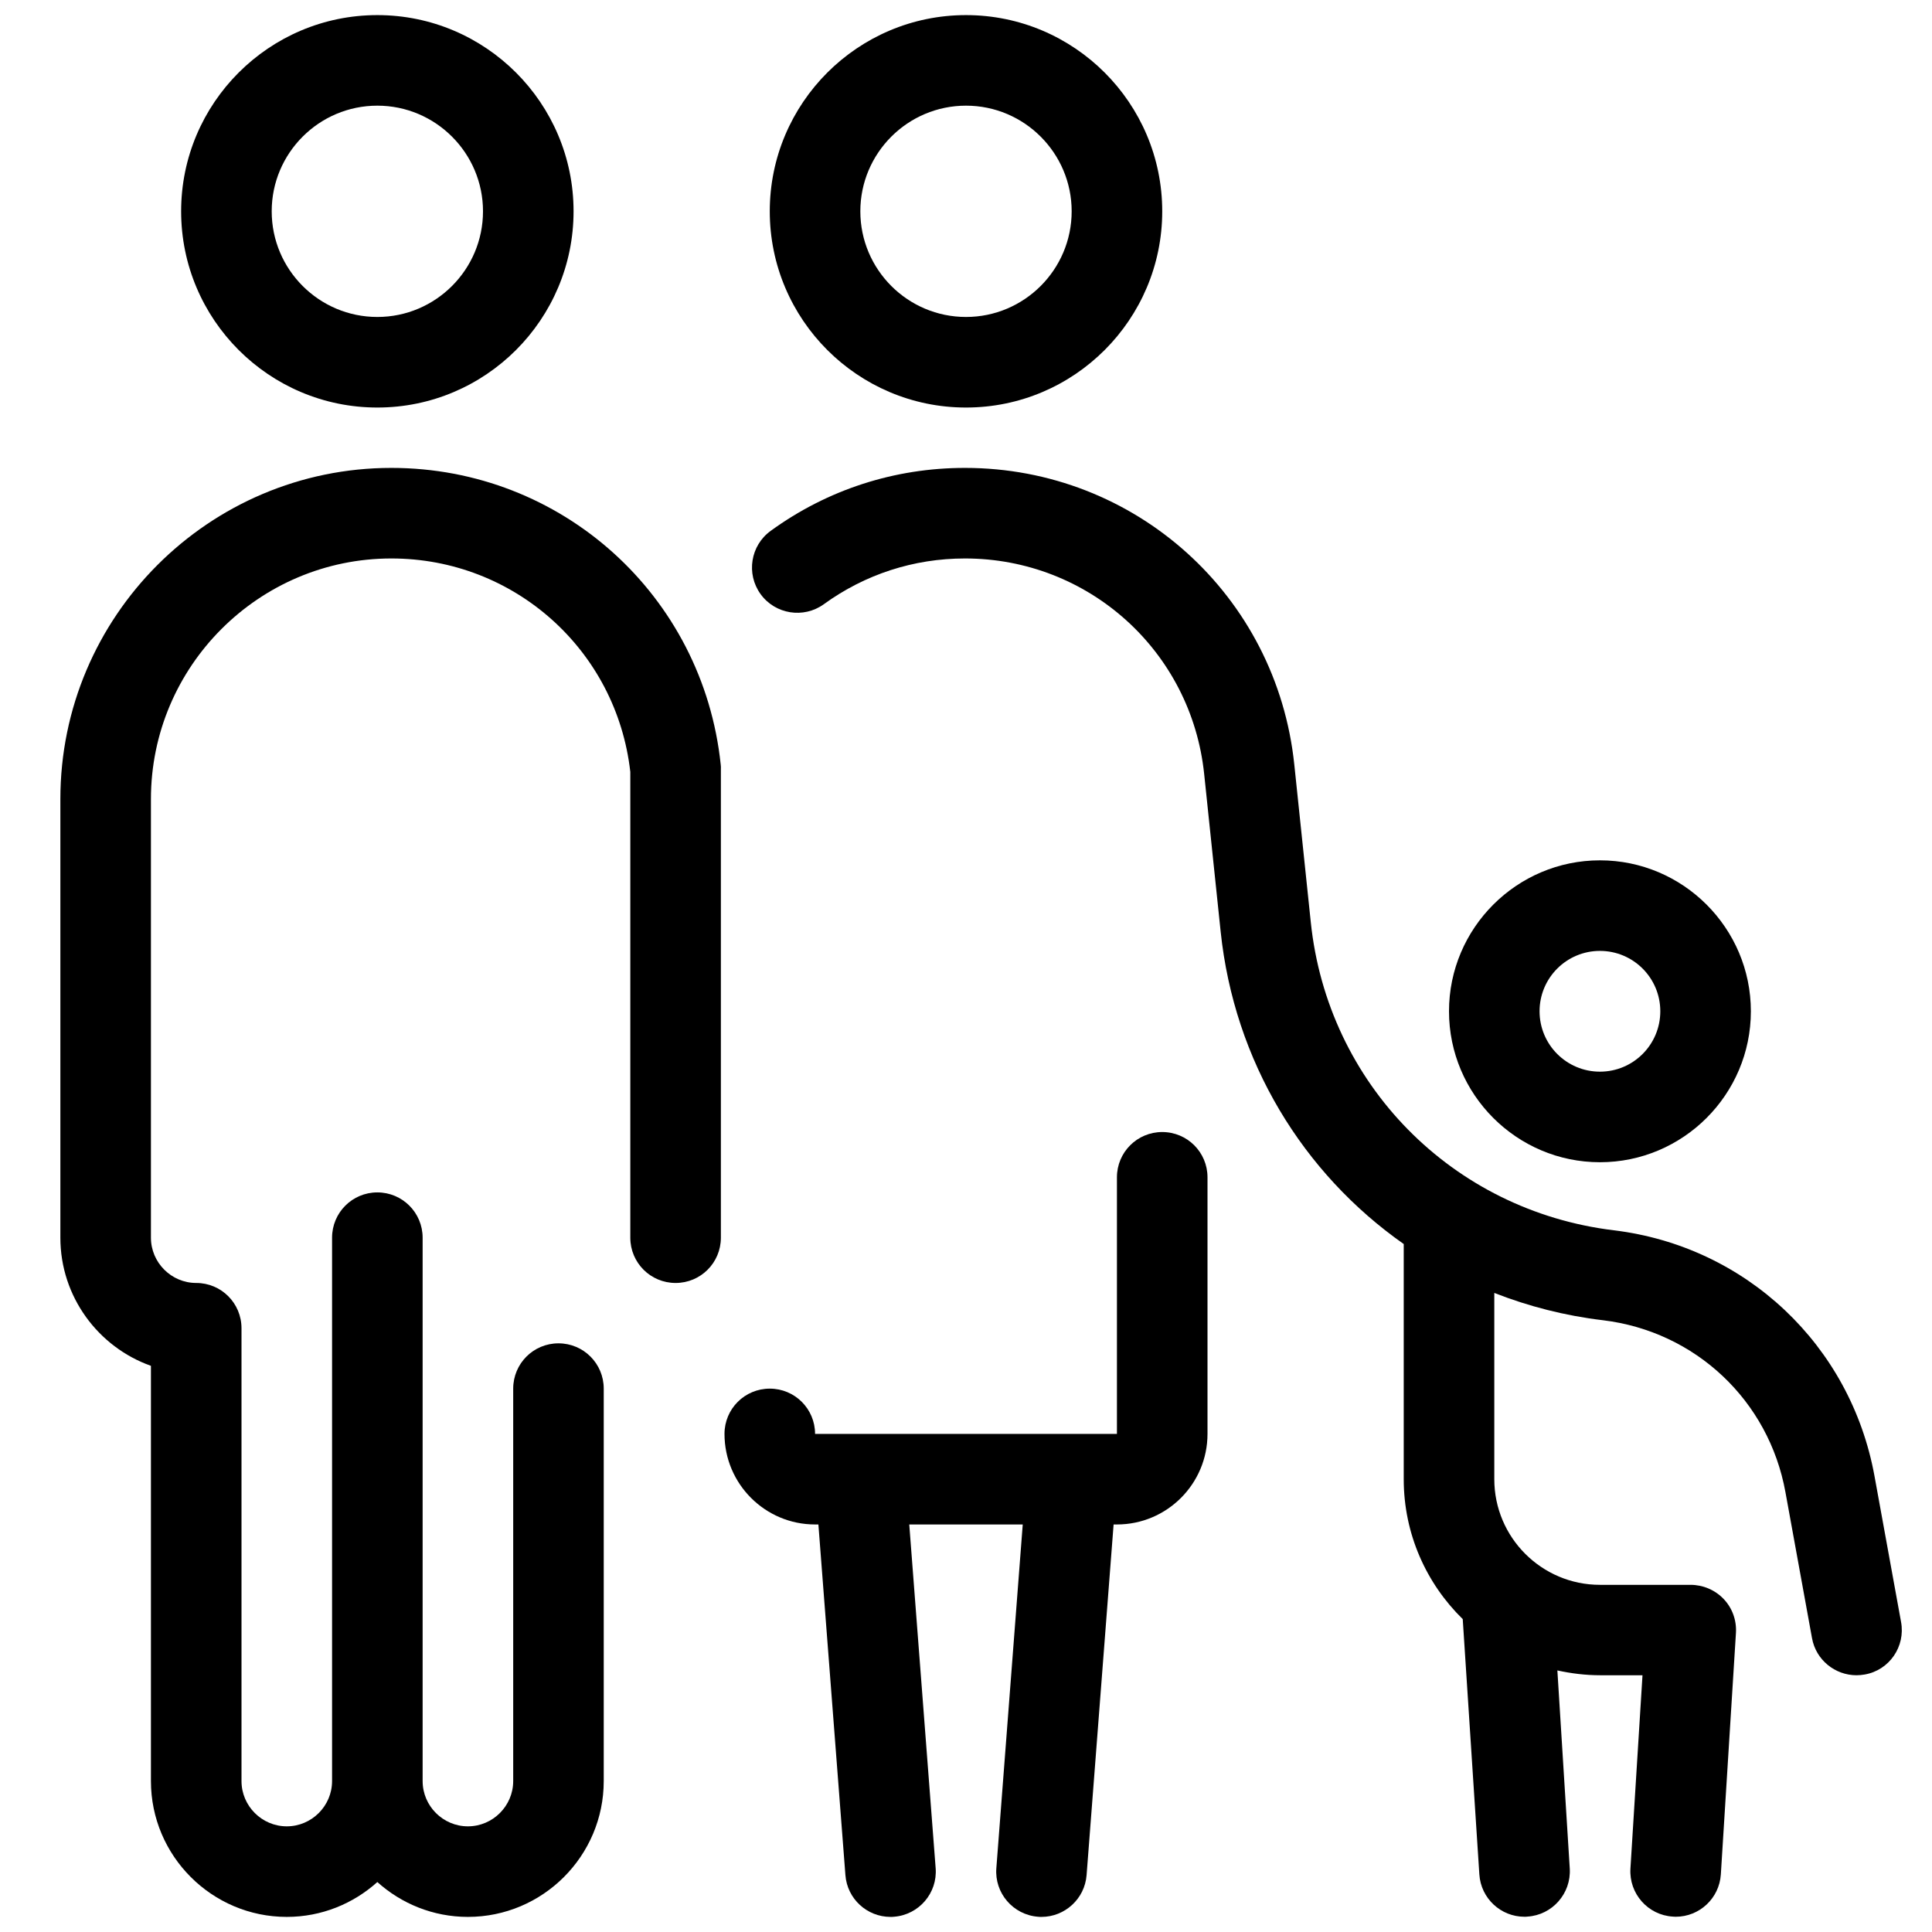
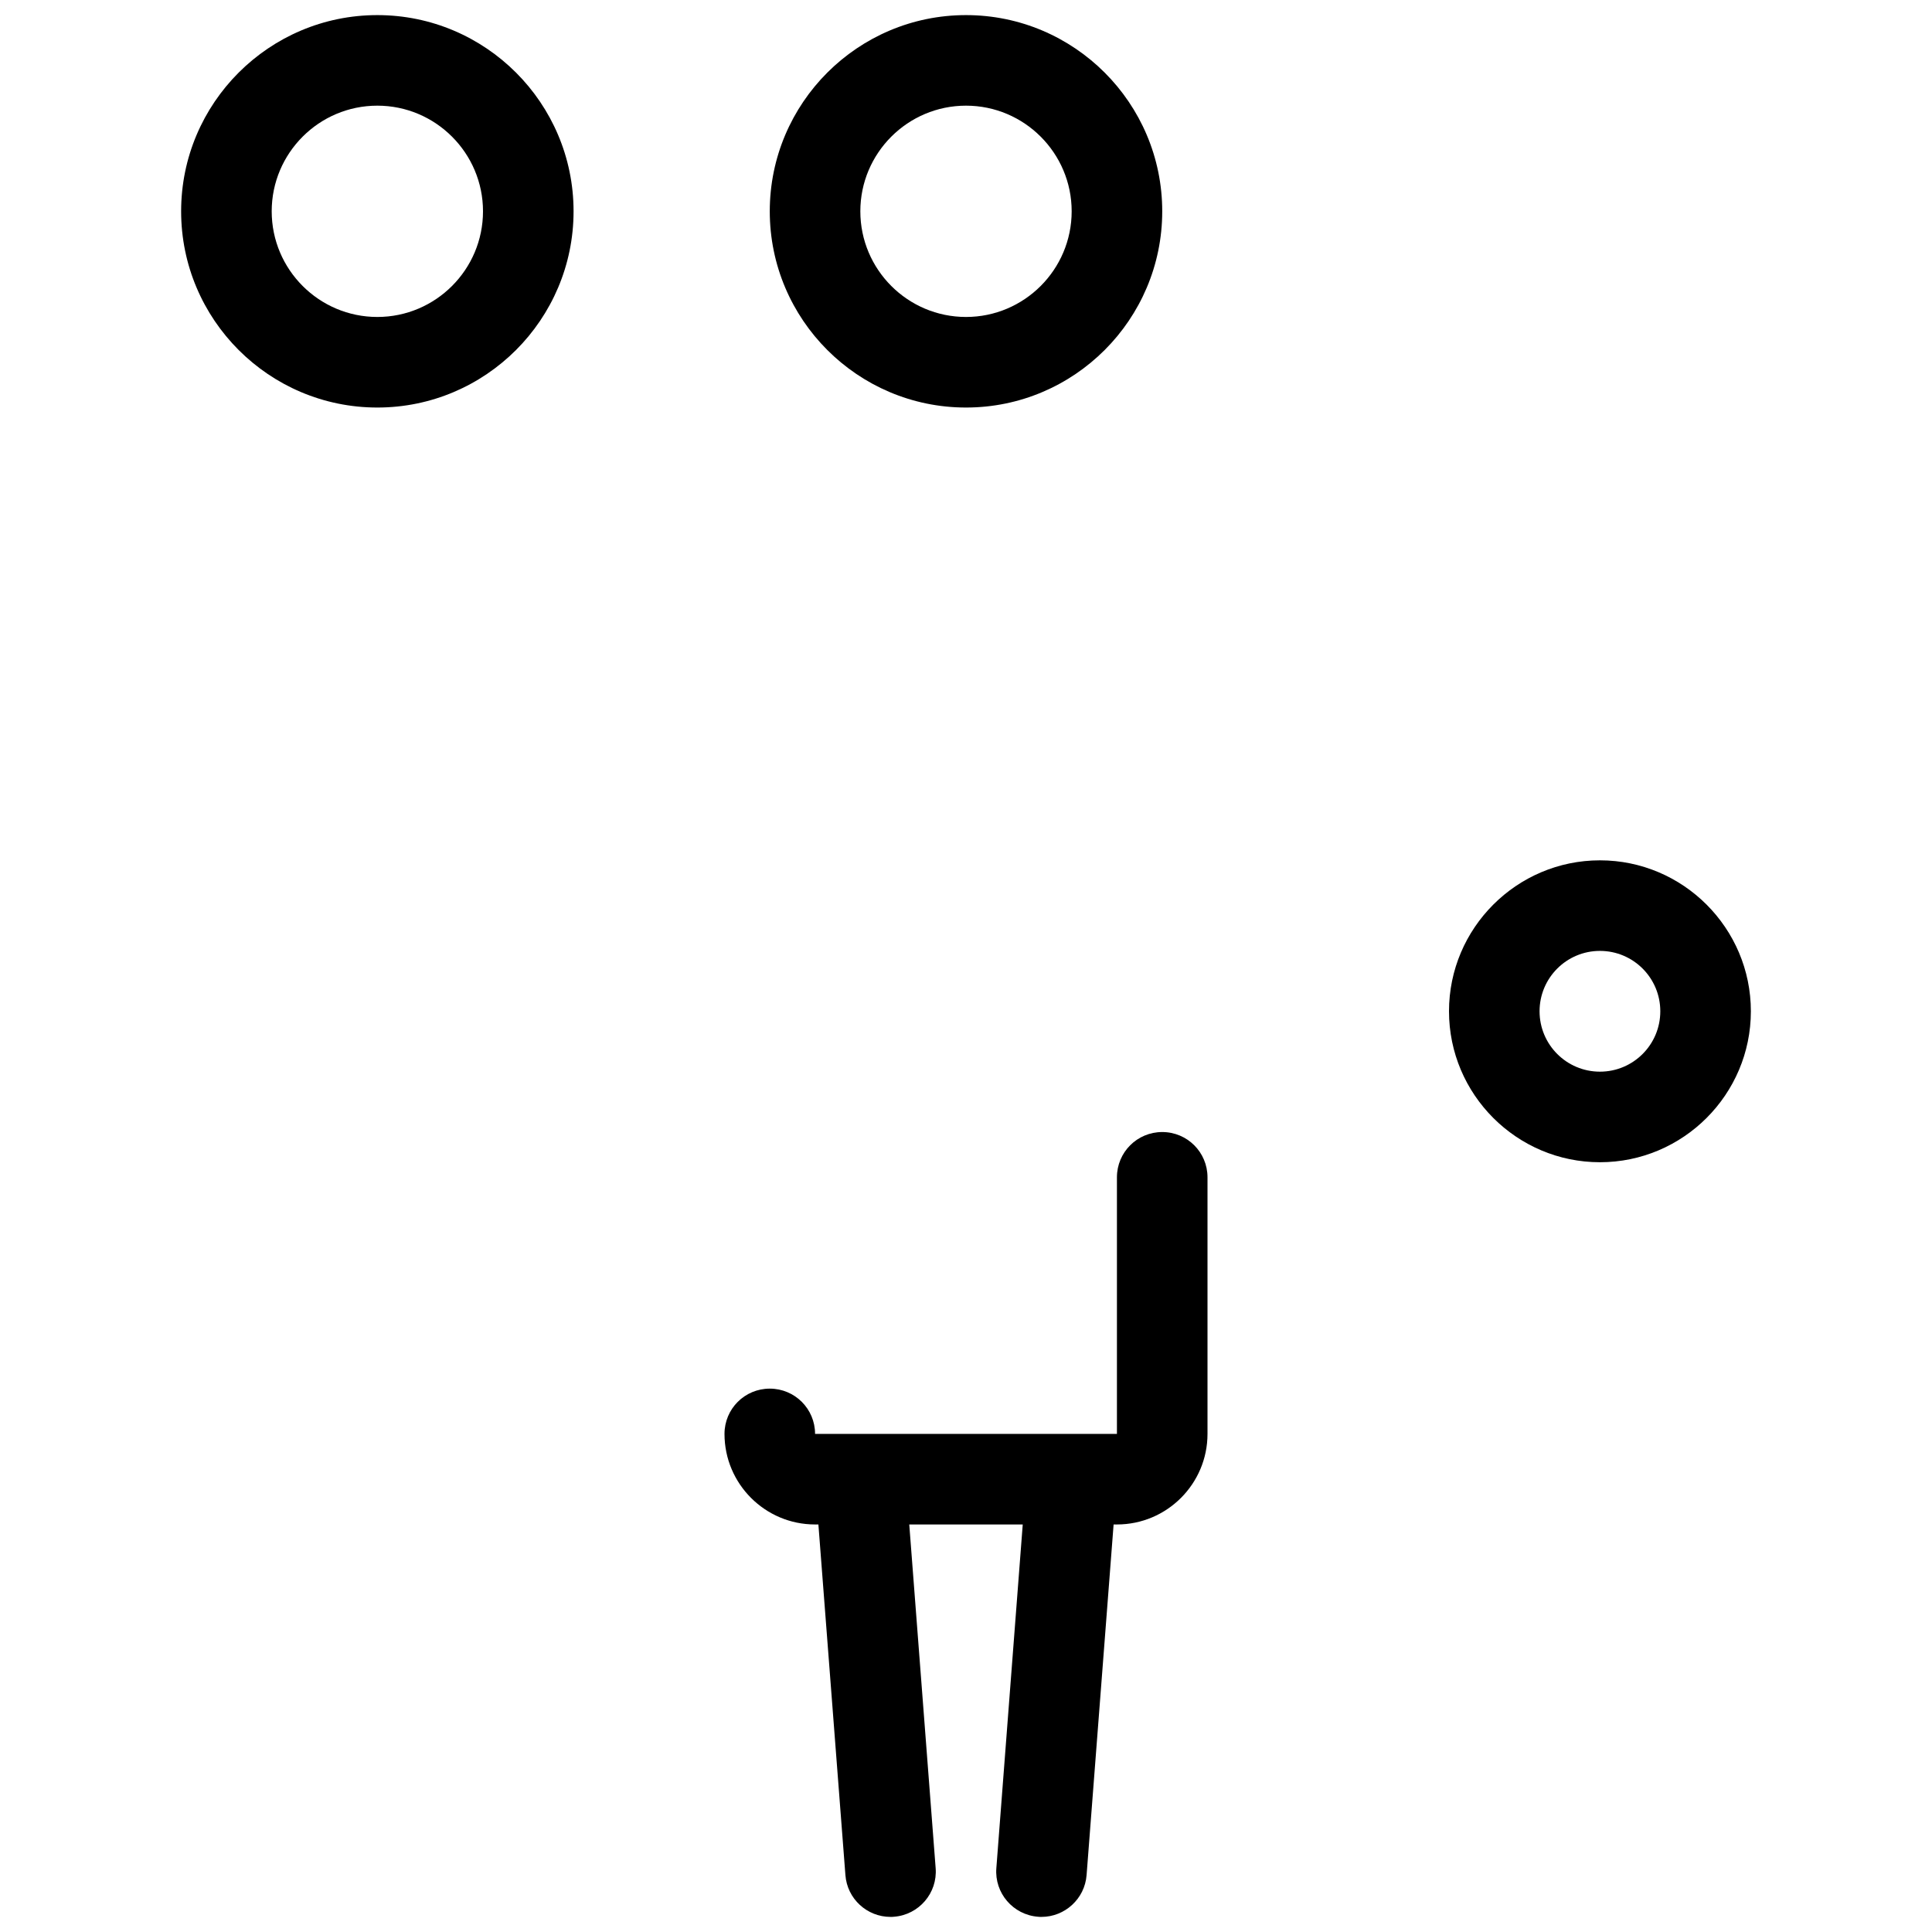
<svg xmlns="http://www.w3.org/2000/svg" width="65" height="65" viewBox="0 0 65 65" fill="none">
  <path d="M12.695 13.711C9.054 13.711 6.094 10.75 6.094 7.109C6.094 3.468 9.054 0.508 12.695 0.508C16.336 0.508 19.297 3.468 19.297 7.109C19.297 10.75 16.336 13.711 12.695 13.711ZM12.695 3.555C10.735 3.555 9.141 5.149 9.141 7.109C9.141 9.07 10.735 10.664 12.695 10.664C14.655 10.664 16.25 9.07 16.25 7.109C16.25 5.149 14.655 3.555 12.695 3.555Z" fill="black" />
  <path d="M53.828 39.102C51.03 39.102 48.75 36.822 48.75 34.023C48.75 31.225 51.03 28.945 53.828 28.945C56.626 28.945 58.906 31.225 58.906 34.023C58.906 36.822 56.626 39.102 53.828 39.102ZM53.828 31.992C52.706 31.992 51.797 32.901 51.797 34.023C51.797 35.146 52.706 36.055 53.828 36.055C54.95 36.055 55.859 35.146 55.859 34.023C55.859 32.901 54.95 31.992 53.828 31.992Z" fill="black" />
  <path d="M32.5 13.711C28.859 13.711 25.898 10.75 25.898 7.109C25.898 3.468 28.859 0.508 32.5 0.508C36.141 0.508 39.102 3.468 39.102 7.109C39.102 10.75 36.141 13.711 32.5 13.711ZM32.5 3.555C30.54 3.555 28.945 5.149 28.945 7.109C28.945 9.07 30.54 10.664 32.5 10.664C34.46 10.664 36.055 9.07 36.055 7.109C36.055 5.149 34.46 3.555 32.5 3.555Z" fill="black" />
-   <path d="M63.959 54.569L63.065 49.659C62.263 45.256 58.739 41.93 54.295 41.392C48.857 40.732 44.662 36.466 44.099 31.017L43.545 25.721C42.951 20.033 38.193 15.742 32.465 15.742C30.098 15.742 27.838 16.473 25.929 17.86C25.249 18.352 25.096 19.307 25.589 19.988C26.081 20.668 27.036 20.82 27.717 20.328C29.103 19.322 30.743 18.789 32.465 18.789C36.624 18.789 40.082 21.907 40.513 26.041L41.067 31.337C41.524 35.715 43.84 39.477 47.227 41.854V49.766C47.227 51.609 47.988 53.275 49.212 54.473L49.771 63.06C49.822 63.868 50.492 64.487 51.289 64.487C51.32 64.487 51.355 64.487 51.386 64.482C52.224 64.431 52.863 63.705 52.813 62.867L52.396 56.2C52.858 56.301 53.341 56.362 53.833 56.362H55.26L54.854 62.867C54.803 63.705 55.438 64.431 56.281 64.482C56.312 64.482 56.347 64.487 56.377 64.487C57.175 64.487 57.845 63.868 57.896 63.06L58.404 54.935C58.429 54.514 58.282 54.102 57.992 53.798C57.703 53.493 57.297 53.32 56.875 53.32H53.828C51.868 53.32 50.274 51.726 50.274 49.766V43.499C51.426 43.951 52.65 44.266 53.93 44.418C57.043 44.794 59.511 47.12 60.069 50.202L60.963 55.113C61.095 55.849 61.74 56.362 62.461 56.362C62.553 56.362 62.644 56.352 62.735 56.337C63.563 56.194 64.112 55.397 63.959 54.569Z" fill="black" />
  <path d="M39.102 38.086C38.259 38.086 37.578 38.766 37.578 39.609V48.242H27.422C27.422 47.399 26.741 46.719 25.898 46.719C25.055 46.719 24.375 47.399 24.375 48.242C24.375 49.923 25.741 51.289 27.422 51.289H27.534L28.443 63.086C28.503 63.883 29.169 64.492 29.961 64.492C30.002 64.492 30.037 64.492 30.078 64.487C30.916 64.421 31.545 63.69 31.479 62.852L30.591 51.289H34.409L33.521 62.852C33.455 63.69 34.084 64.421 34.922 64.487C34.963 64.492 35.004 64.492 35.039 64.492C35.826 64.492 36.496 63.883 36.557 63.086L37.466 51.289H37.578C39.259 51.289 40.625 49.923 40.625 48.242V39.609C40.625 38.766 39.944 38.086 39.102 38.086Z" fill="black" />
-   <path d="M24.248 25.726C23.654 20.033 18.896 15.742 13.168 15.742C7.028 15.742 2.031 20.739 2.031 26.884V41.641C2.031 43.626 3.306 45.322 5.078 45.952V59.922C5.078 62.441 7.13 64.492 9.648 64.492C10.822 64.492 11.888 64.045 12.695 63.319C13.503 64.045 14.569 64.492 15.742 64.492C18.261 64.492 20.312 62.441 20.312 59.922V46.719C20.312 45.876 19.632 45.195 18.789 45.195C17.946 45.195 17.266 45.876 17.266 46.719V59.922C17.266 60.76 16.58 61.445 15.742 61.445C14.904 61.445 14.219 60.76 14.219 59.922V41.641C14.219 40.798 13.538 40.117 12.695 40.117C11.852 40.117 11.172 40.798 11.172 41.641V59.922C11.172 60.76 10.486 61.445 9.648 61.445C8.811 61.445 8.125 60.76 8.125 59.922V44.688C8.125 43.844 7.445 43.164 6.602 43.164C5.764 43.164 5.078 42.478 5.078 41.641V26.884C5.078 22.42 8.709 18.789 13.168 18.789C17.301 18.789 20.744 21.872 21.206 25.97V41.641C21.206 42.484 21.887 43.164 22.73 43.164C23.573 43.164 24.253 42.484 24.253 41.641V25.883C24.258 25.832 24.253 25.782 24.248 25.726Z" fill="black" />
</svg>